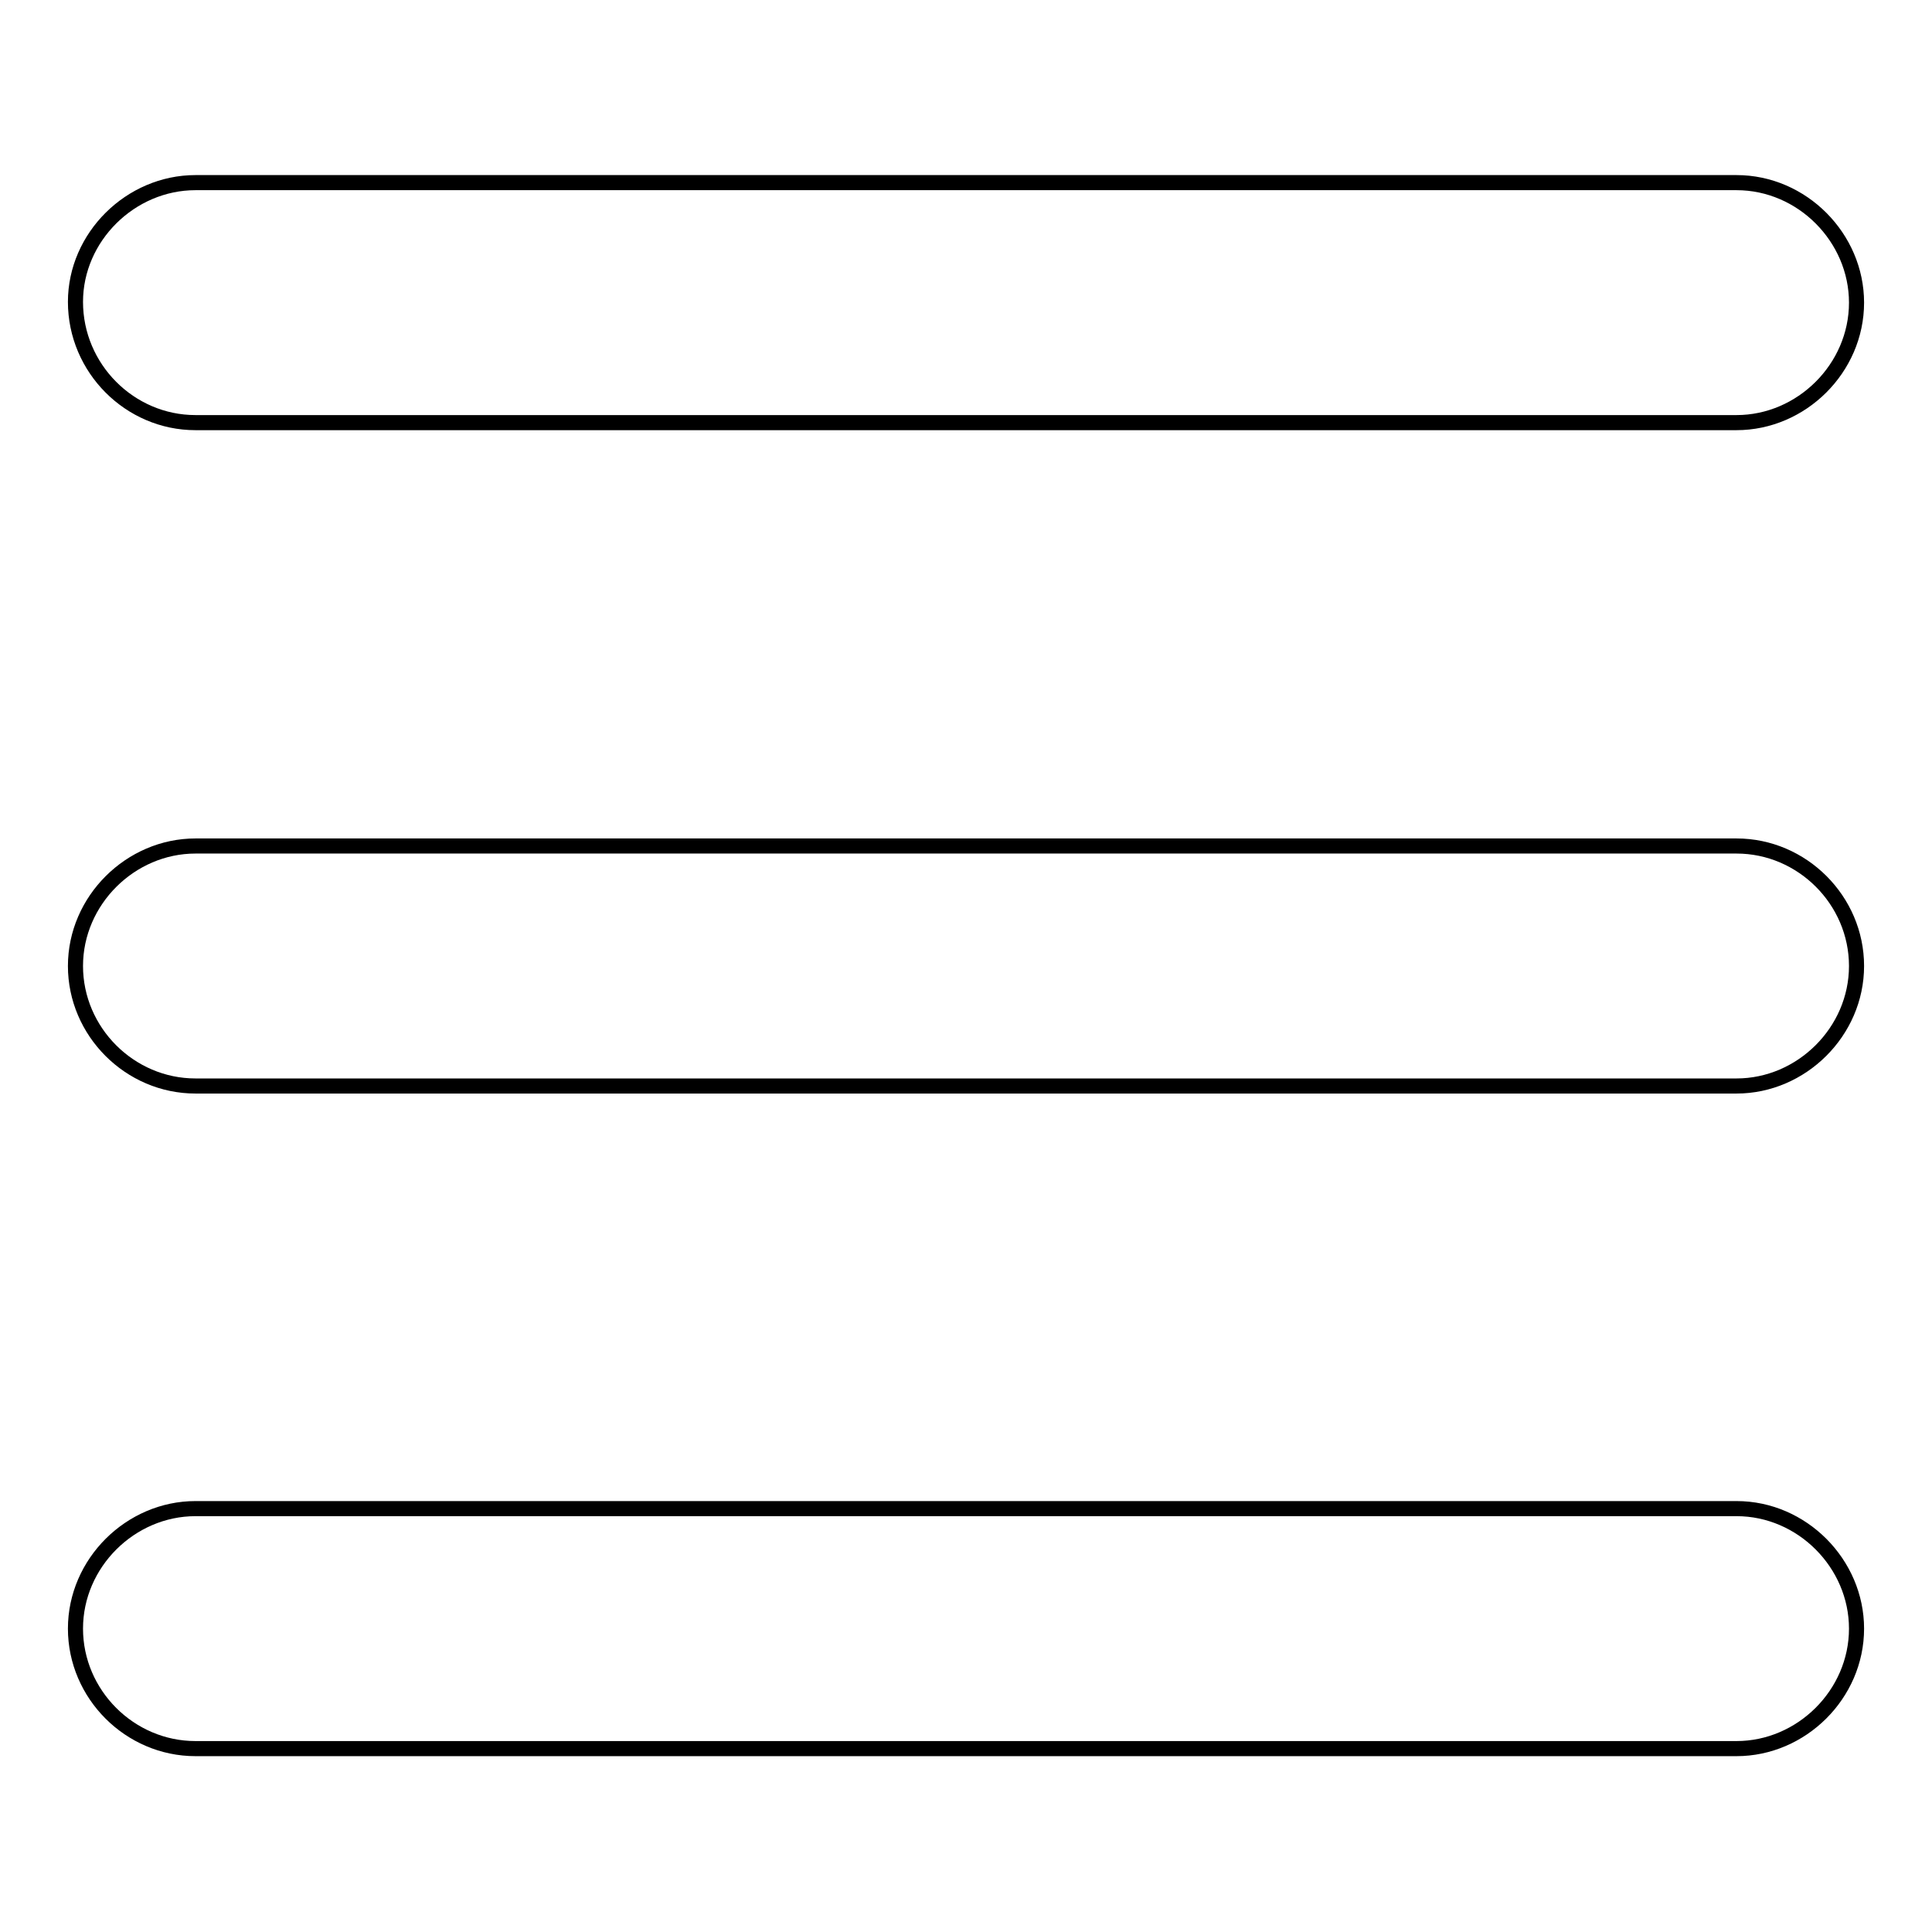
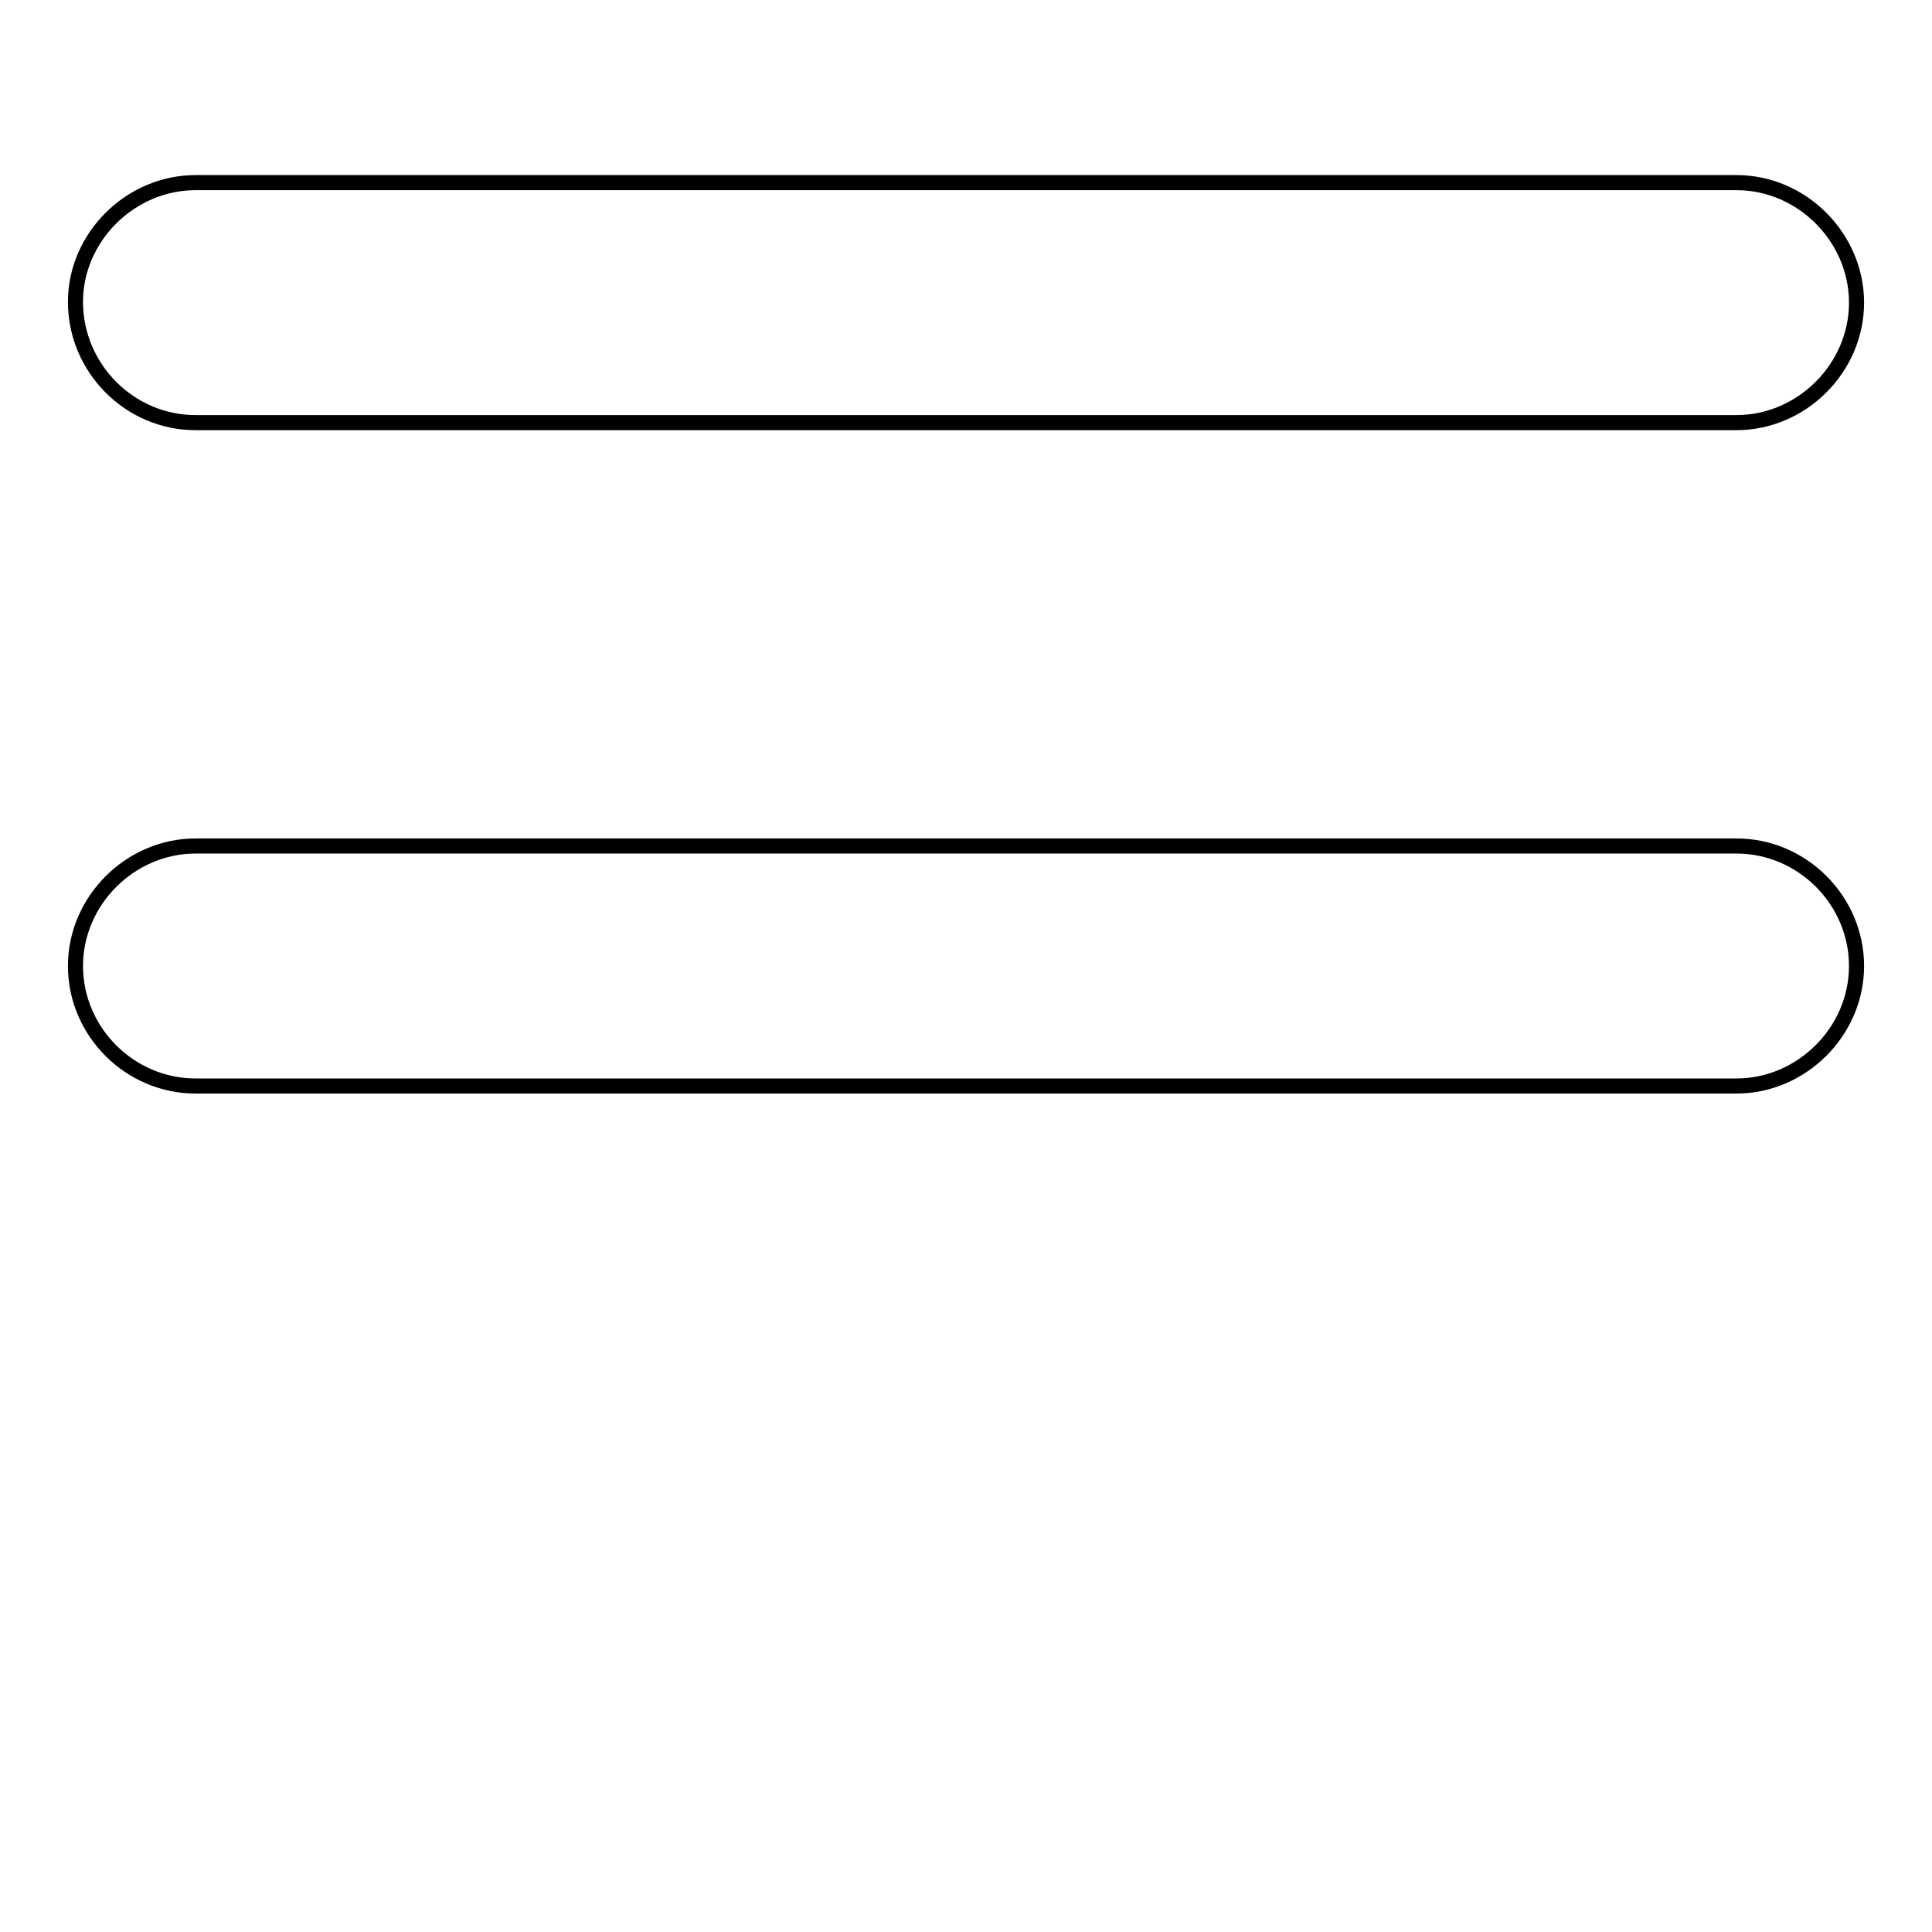
<svg xmlns="http://www.w3.org/2000/svg" version="1.1" x="0px" y="0px" viewBox="0 0 256 256" enable-background="new 0 0 256 256" xml:space="preserve">
  <g>
    <g>
      <path stroke-width="2" fill-opacity="0" stroke="#000000" d="M25.9,56c49,0,98,0,147,0c19.1,0,38.2,0,57.2,0c8.6,0,15.9-7.2,15.9-15.9c0-8.6-7.2-15.9-15.9-15.9c-41.1,0-82.2,0-123.2,0c-27,0-54,0-81,0c-8.6,0-15.9,7.2-15.9,15.8C10,48.8,17.2,56,25.9,56L25.9,56z" />
      <path stroke-width="2" fill-opacity="0" stroke="#000000" d="M25.9,143.9c49,0,98,0,147,0c19.1,0,38.2,0,57.2,0c8.6,0,15.9-7.2,15.9-15.9s-7.2-15.9-15.9-15.9c-41.1,0-82.2,0-123.2,0c-27,0-54,0-81,0c-8.6,0-15.9,7.2-15.9,15.9S17.2,143.9,25.9,143.9L25.9,143.9z" />
-       <path stroke-width="2" fill-opacity="0" stroke="#000000" d="M25.9,231.7c49,0,98,0,147,0c19.1,0,38.2,0,57.2,0c8.6,0,15.9-7.2,15.9-15.9c0-8.6-7.2-15.9-15.9-15.9c-41.1,0-82.2,0-123.2,0c-27,0-54,0-81,0c-8.6,0-15.9,7.2-15.9,15.9C10,224.5,17.2,231.7,25.9,231.7L25.9,231.7z" />
    </g>
  </g>
</svg>